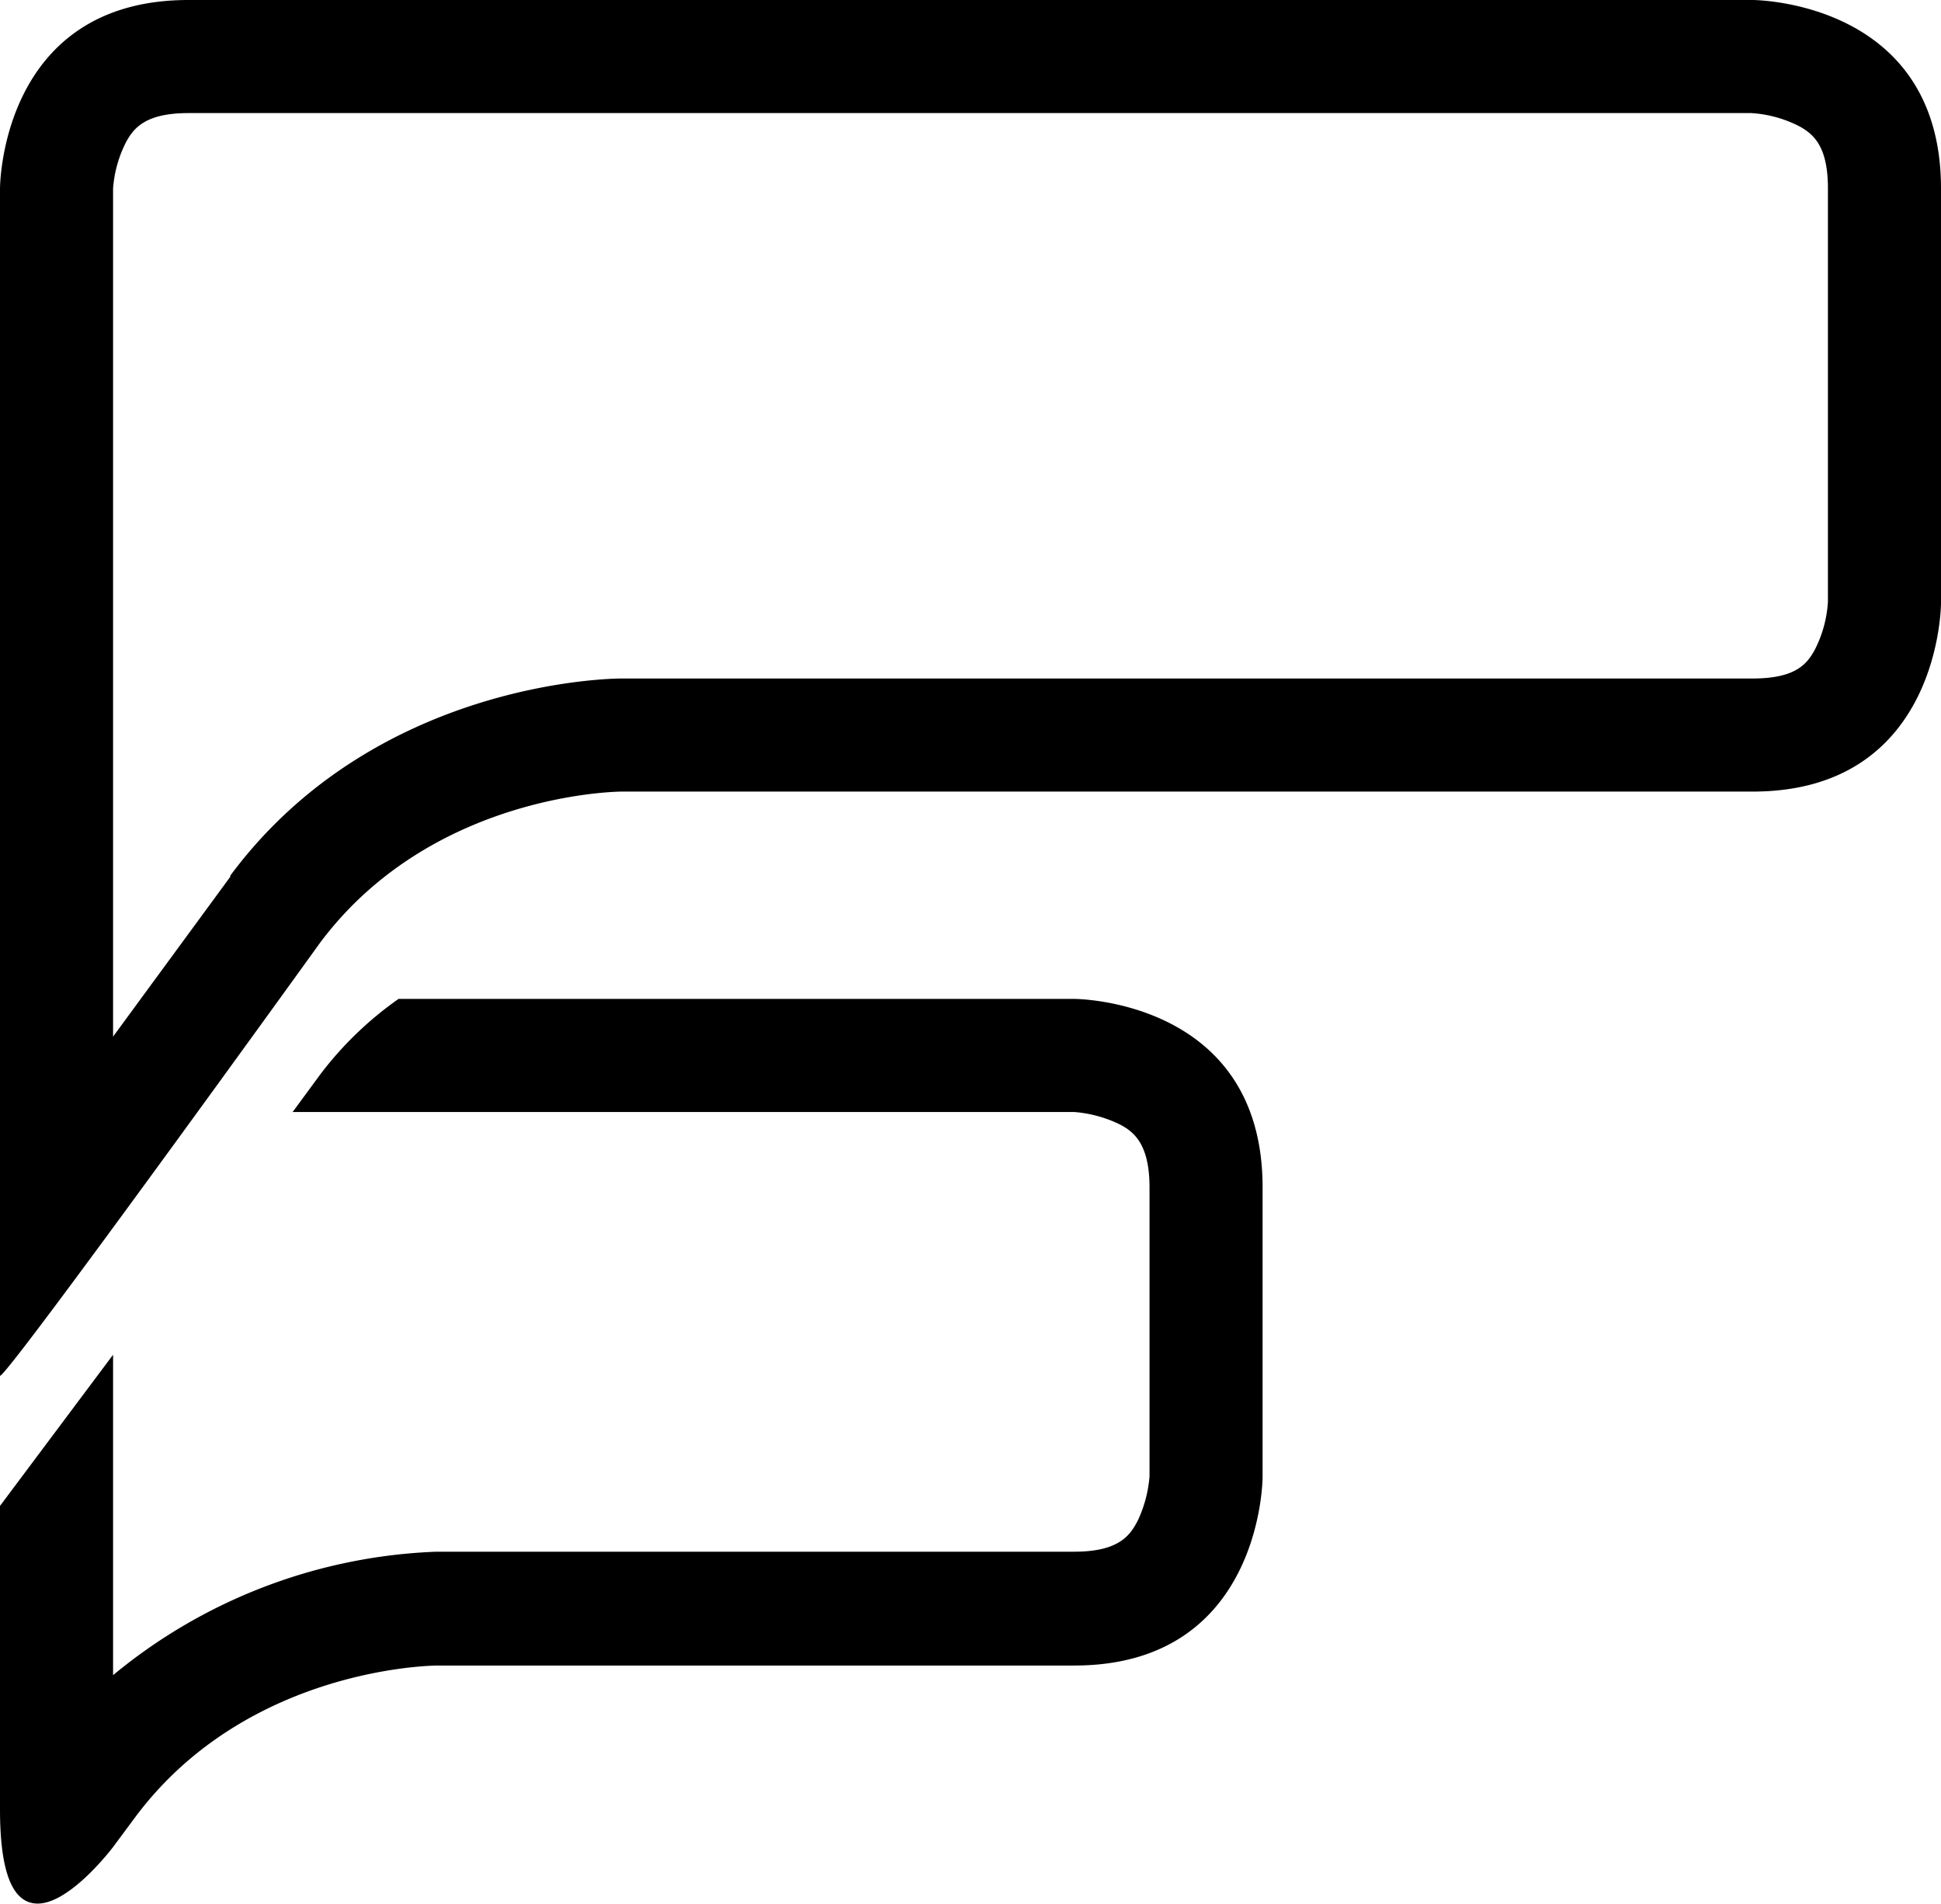
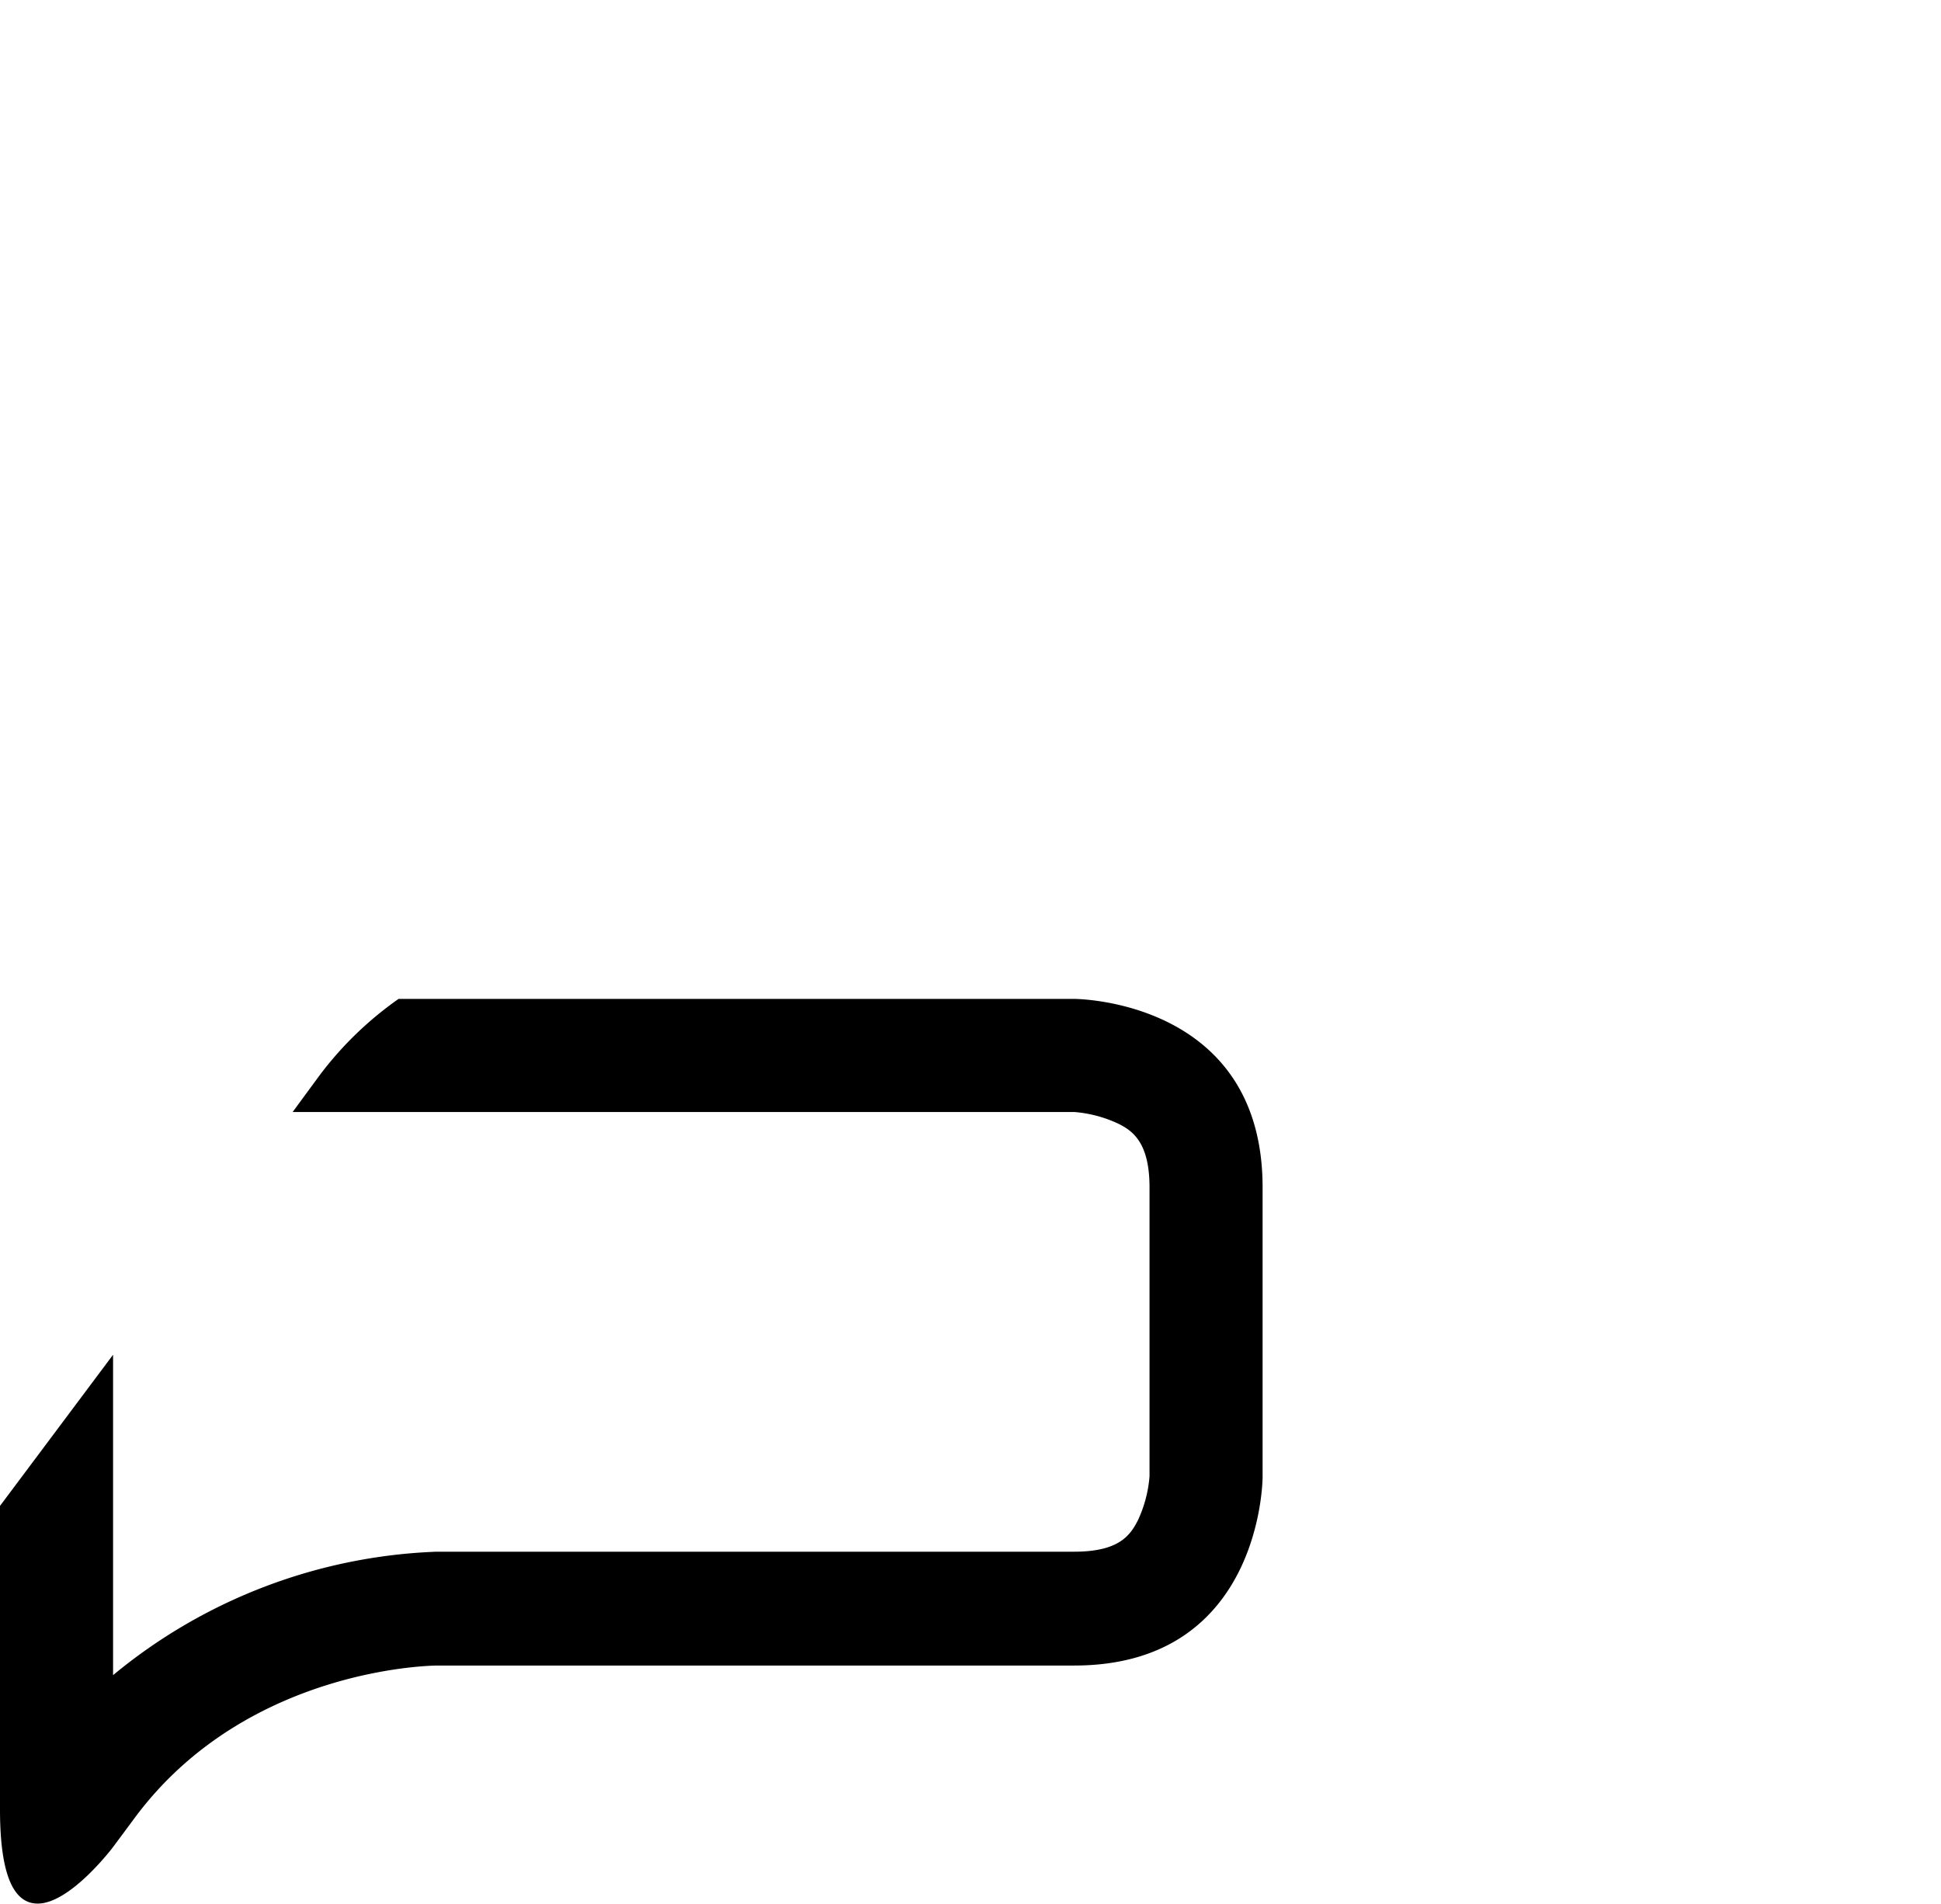
<svg xmlns="http://www.w3.org/2000/svg" viewBox="0 0 103 101.02">
  <g id="Layer_2" data-name="Layer 2">
    <g id="Layer_1-2" data-name="Layer 1">
      <path d="M17,57l-1.47,2H57a6.75,6.75,0,0,1,2.32.61C60.13,60,61,60.65,61,63V78.33a6.75,6.75,0,0,1-.61,2.32c-.41.81-1,1.68-3.39,1.68H23.17A28.57,28.57,0,0,0,6,88.88v-17L0,79.9V96c0,3.84.88,5,2,5,1.74,0,4-3,4-3l1.21-1.63c6-8,16-8,16-8H57c10,0,10-10,10-10V63c0-10-10-10-10-10H21.15A18.6,18.6,0,0,0,17,57Z" />
-       <path d="M93,0H10C0,0,0,10,0,10V73s0,0,0,0c.43,0,17-23,17-23,6-8,16-8,16-8H93c10,0,10-10,10-10V10C103,0,93,0,93,0Zm4,10V31.94a6.44,6.44,0,0,1-.71,2.56c-.41.73-1,1.5-3.29,1.5H33c-.53,0-13.11.12-20.78,10.46l0,.06L6,55v-45A6.44,6.44,0,0,1,6.71,7.5C7.12,6.77,7.75,6,10,6H92.94a6.44,6.44,0,0,1,2.56.71C96.23,7.12,97,7.75,97,10Z" />
    </g>
  </g>
</svg>